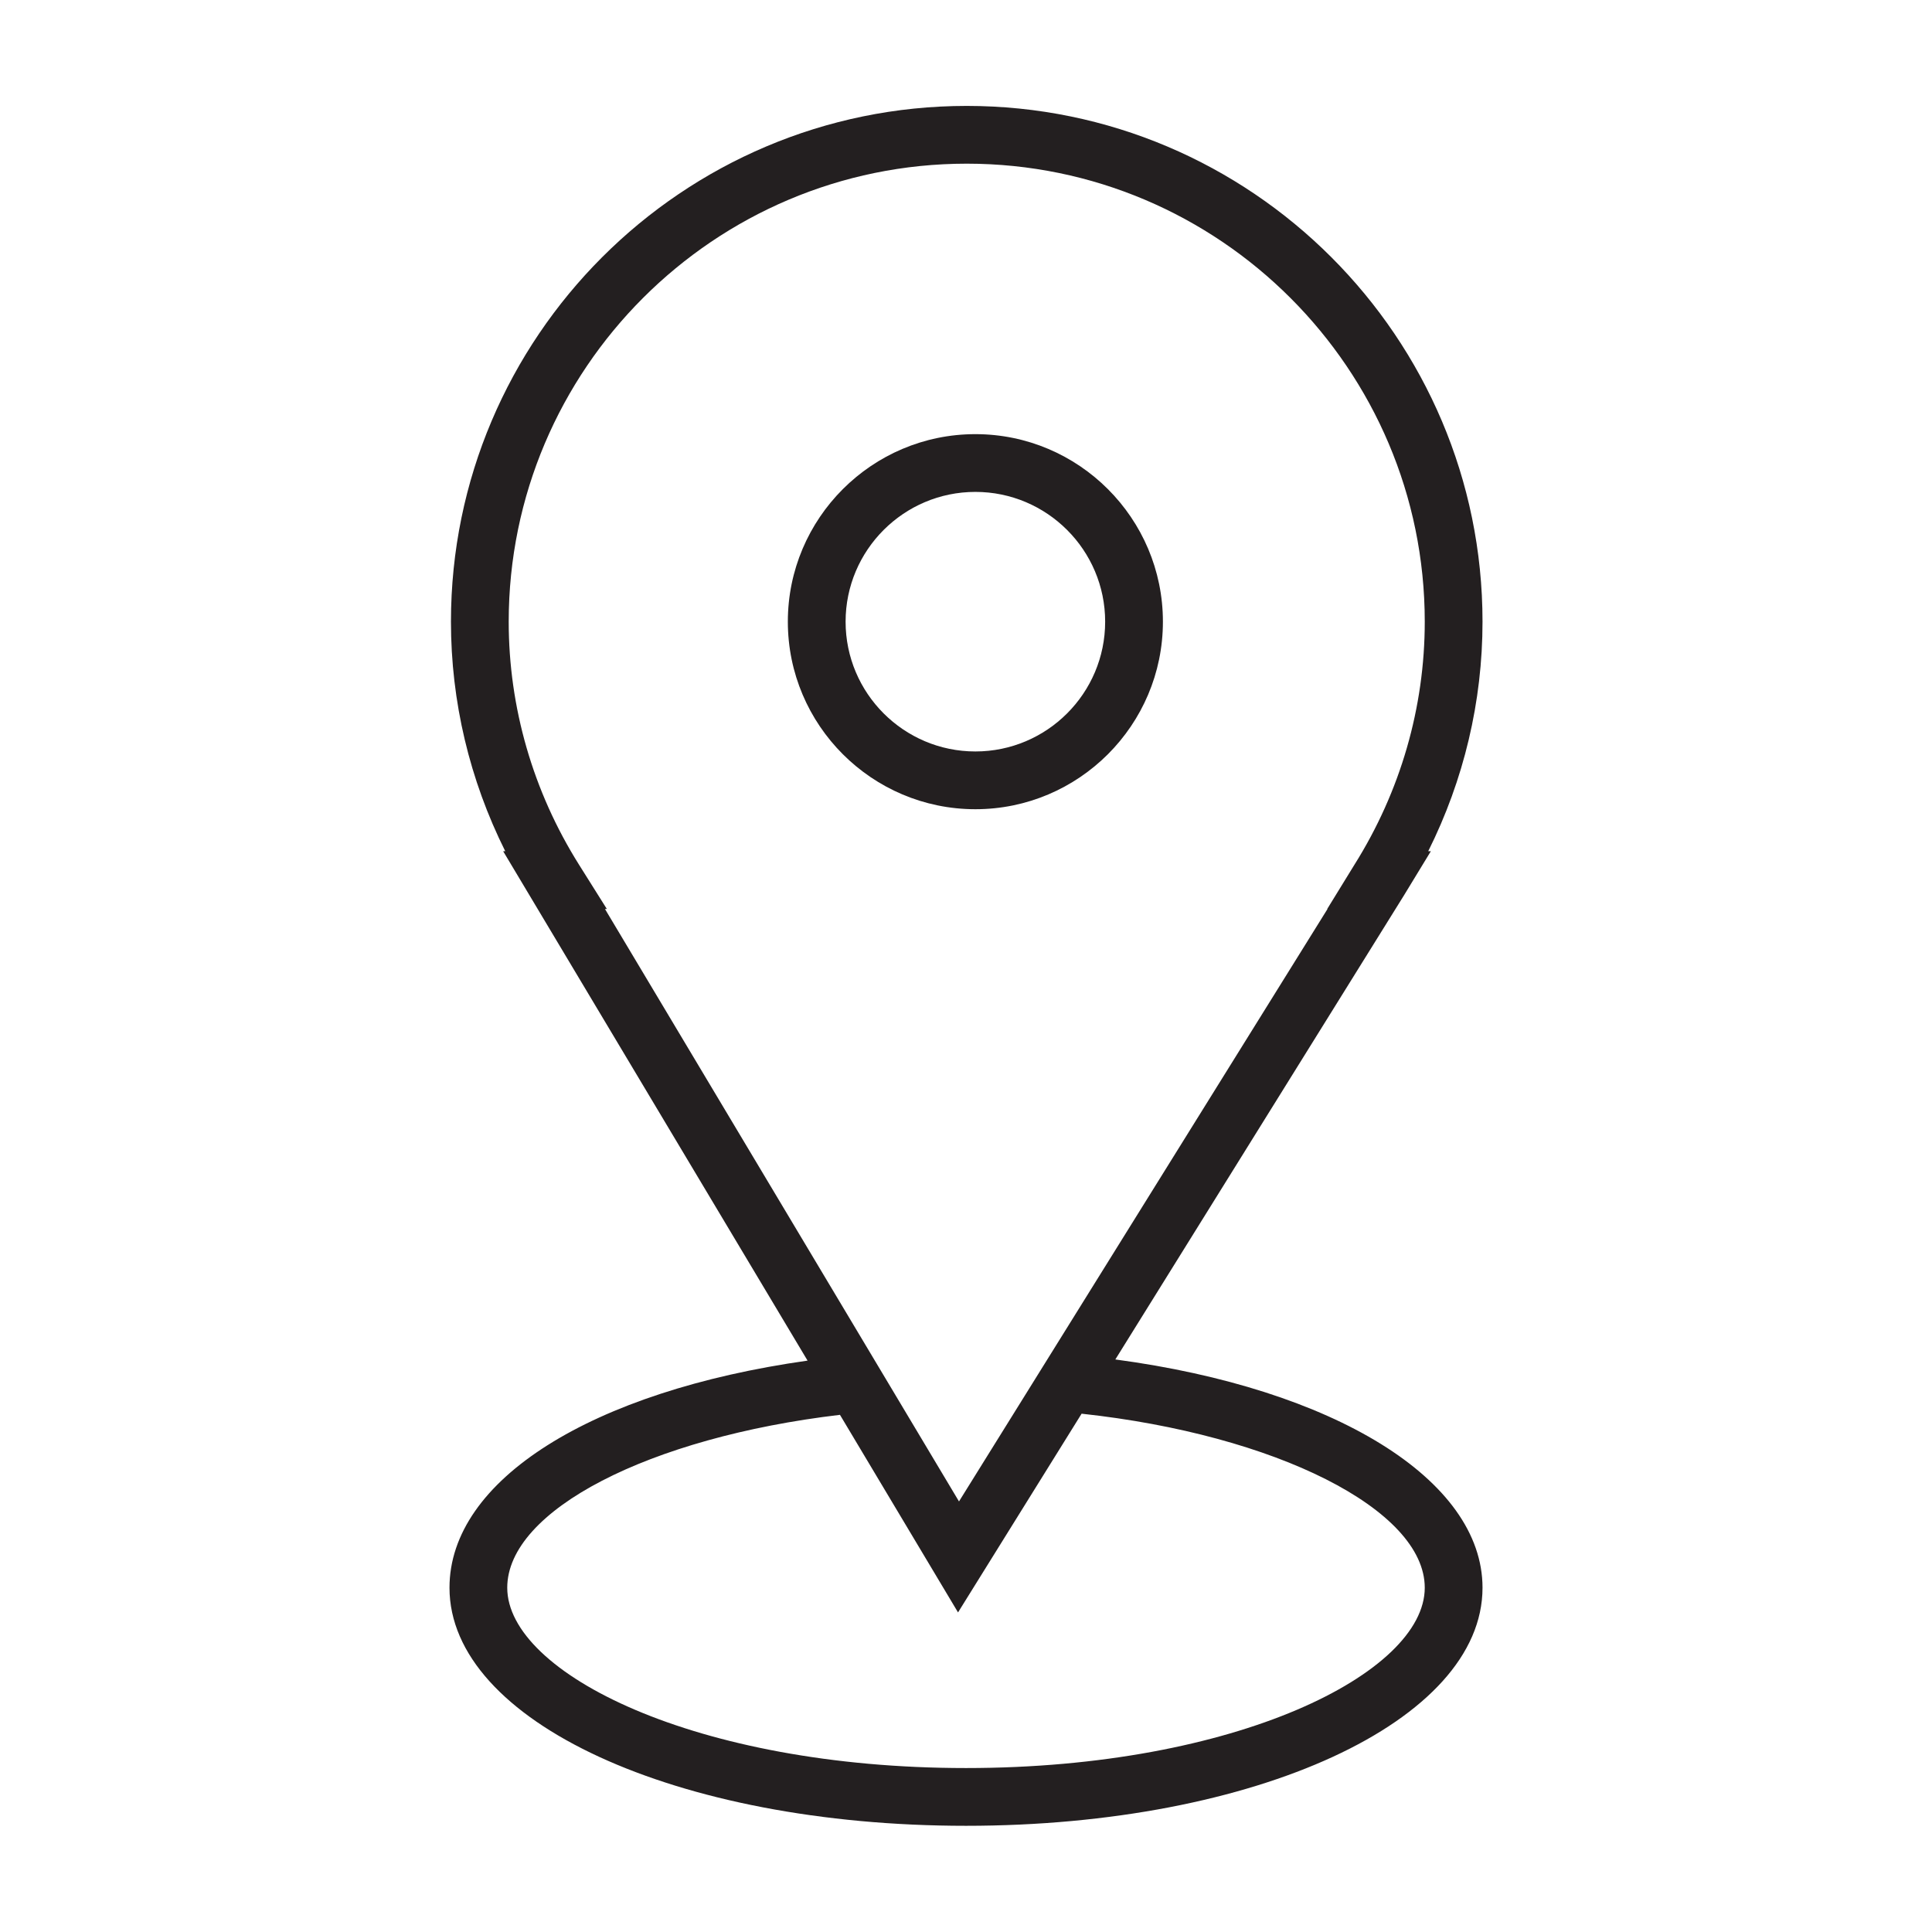
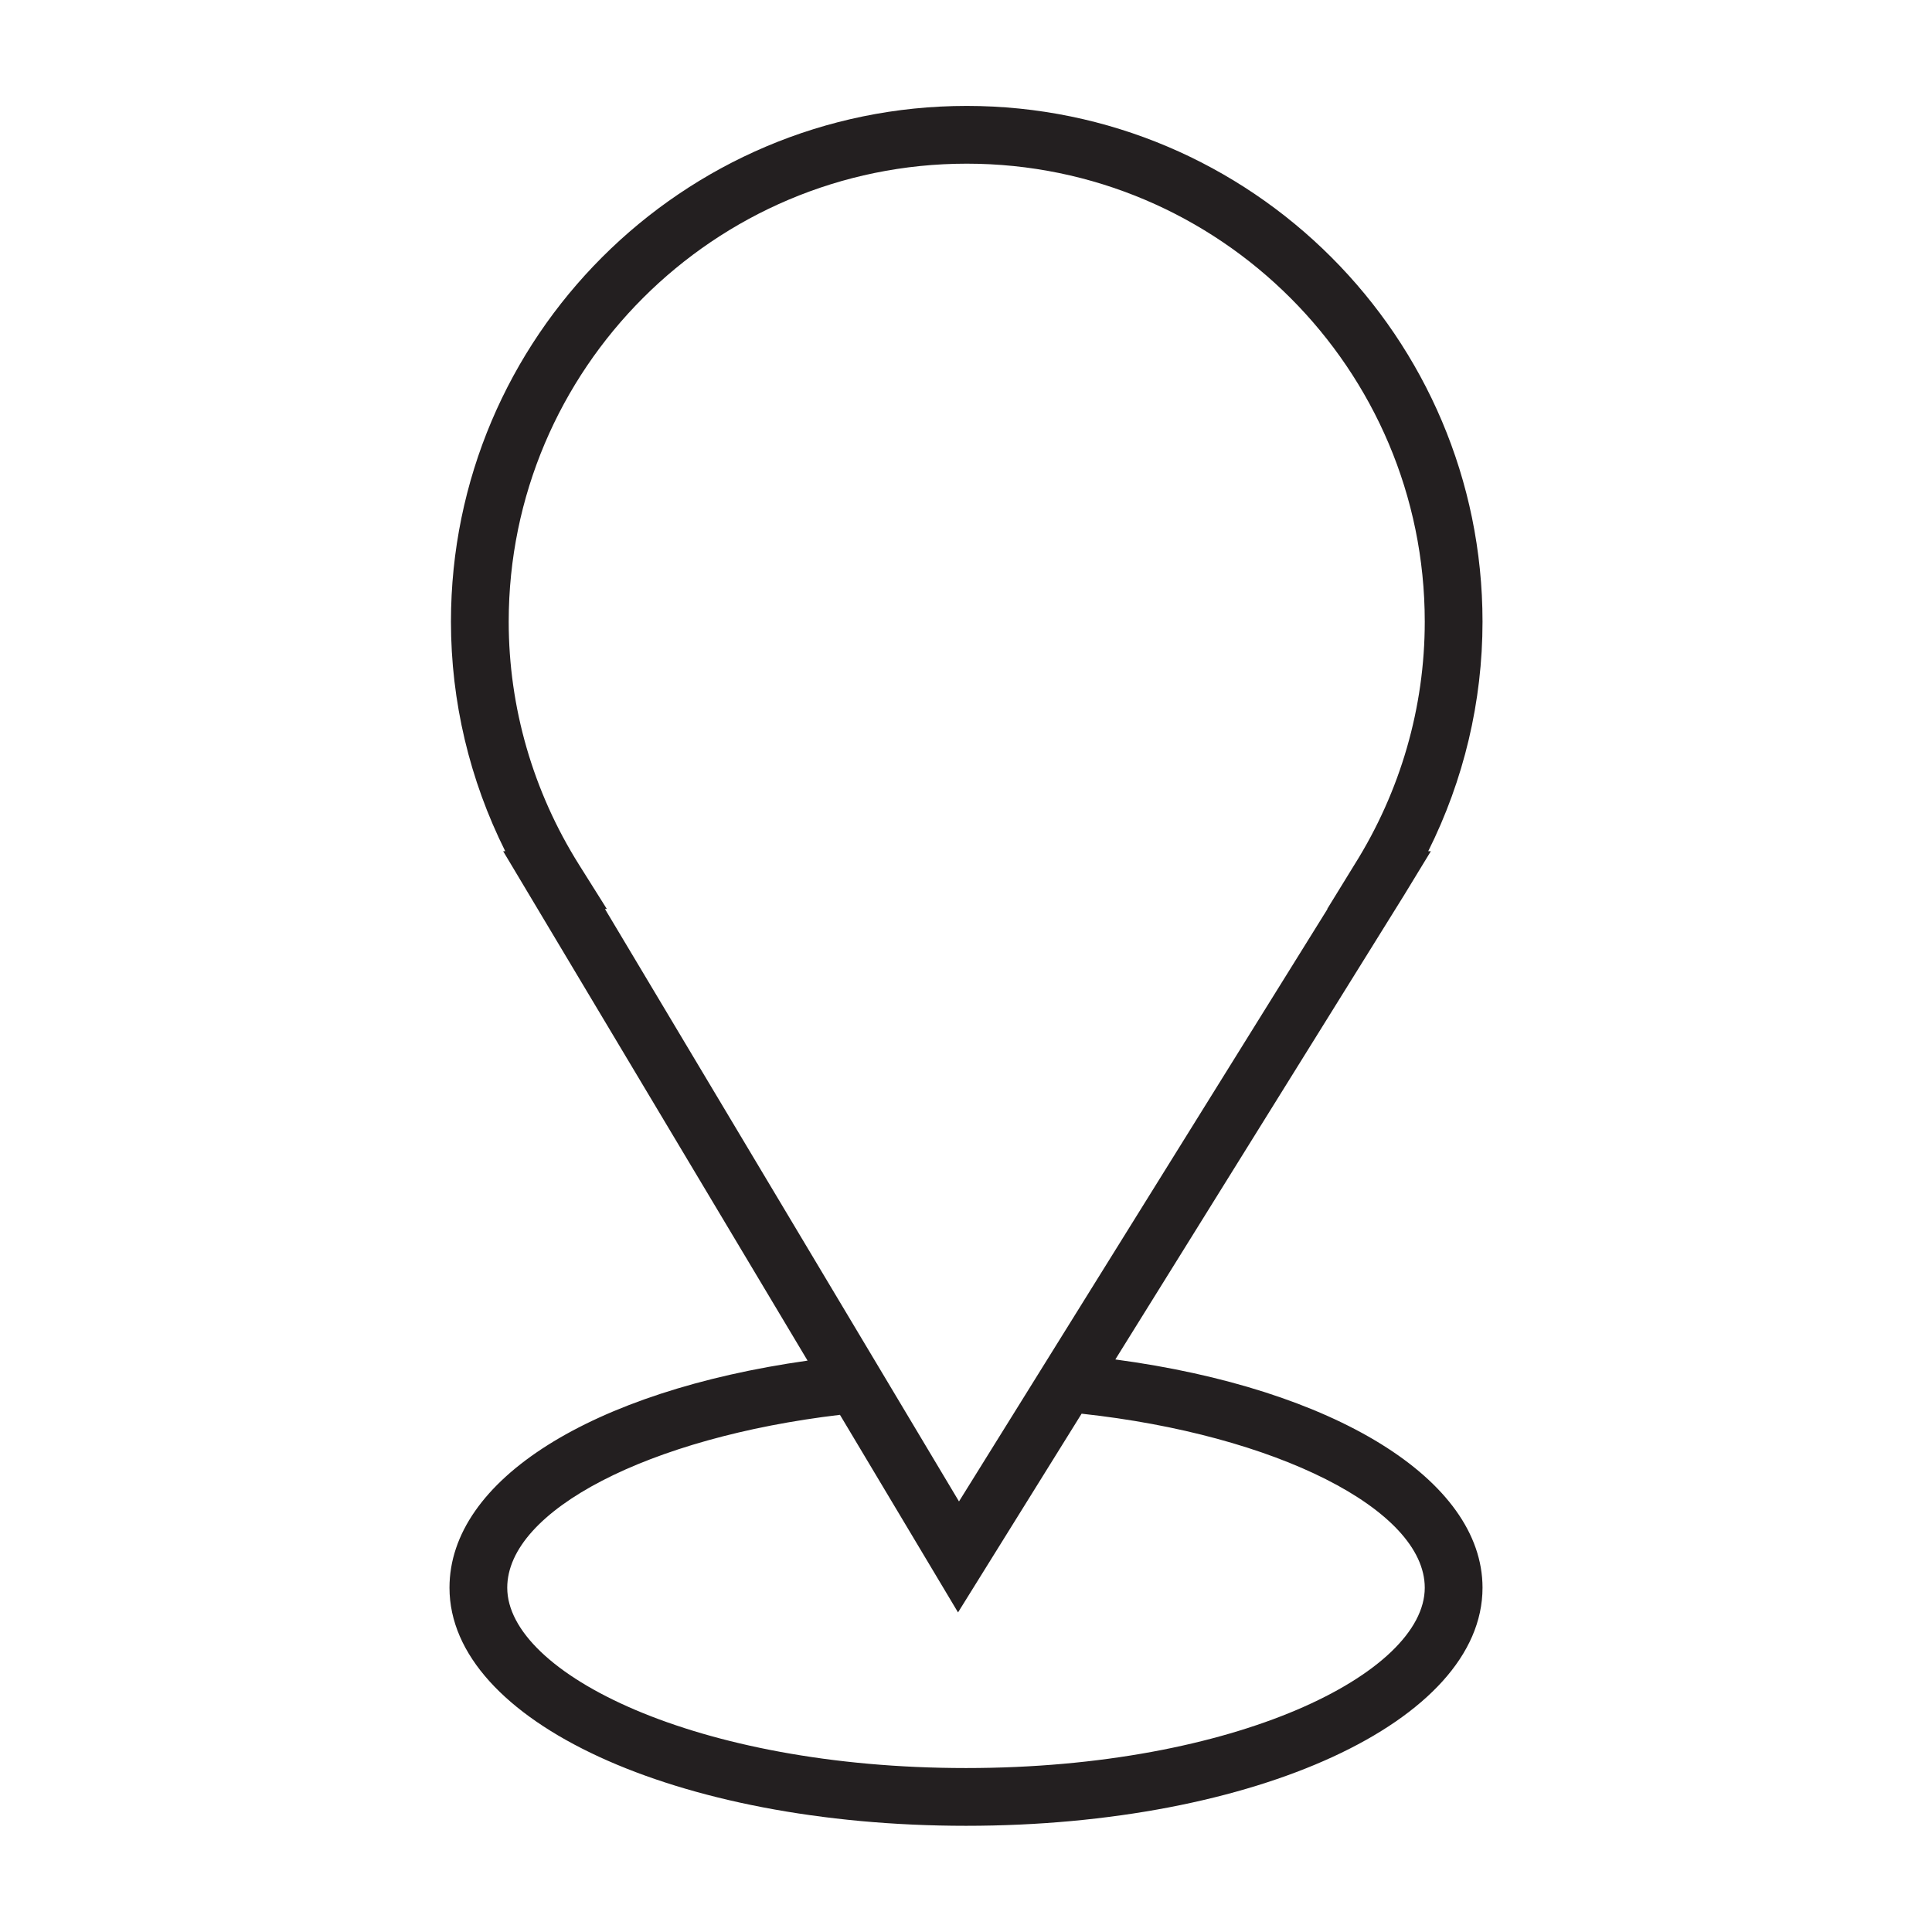
<svg xmlns="http://www.w3.org/2000/svg" width="100.353px" height="100.352px" viewBox="0,0,256,255.984">
  <g fill="#231f20" fill-rule="nonzero" stroke="none" stroke-width="1" stroke-linecap="butt" stroke-linejoin="miter" stroke-miterlimit="10" stroke-dasharray="" stroke-dashoffset="0" font-family="none" font-weight="none" font-size="none" text-anchor="none" style="mix-blend-mode: normal">
    <g transform="translate(0,-0.006) scale(1,1)">
      <g>
        <g transform="translate(0,-0.006) scale(1,1)">
          <g>
            <g transform="translate(0,-0.006) scale(1,1)">
              <g>
                <g transform="translate(-0.134,1.597) scale(2.551,2.551)">
                  <g>
                    <path d="M57.986,69.992l14.993,-24.108l1.396,-2.292h-0.137c1.852,-3.704 2.82,-7.778 2.82,-11.922c0,-14.772 -12.018,-26.79 -26.79,-26.79c-14.773,0 -26.792,12.018 -26.792,26.79c0,4.144 0.969,8.217 2.82,11.922h-0.109l15.812,26.46c-11.22,1.587 -18.599,6.2 -18.599,11.797c0,6.935 11.785,12.366 26.829,12.366c15.044,0 26.829,-5.432 26.829,-12.366c0,-5.624 -7.723,-10.341 -19.072,-11.857zM30.129,44.294c-2.39,-3.804 -3.653,-8.169 -3.653,-12.624c0,-13.118 10.673,-23.79 23.792,-23.79c13.118,0 23.79,10.672 23.79,23.79c0,4.456 -1.263,8.821 -3.653,12.624l-1.413,2.298h0.015l-19.142,30.775l-18.39,-30.775h0.098zM50.229,91.215c-14.043,0 -23.829,-4.937 -23.829,-9.366c0,-4.02 7.37,-7.808 17.282,-8.981l6.133,10.263l6.419,-10.322c10.071,1.091 17.824,4.975 17.824,9.04c0,4.43 -9.787,9.366 -23.829,9.366z" />
-                     <path d="M50.716,41.411c5.371,0 9.741,-4.37 9.741,-9.741c0,-5.371 -4.37,-9.741 -9.741,-9.741c-5.371,0 -9.741,4.37 -9.741,9.741c0,5.371 4.37,9.741 9.741,9.741zM50.716,24.929c3.717,0 6.741,3.024 6.741,6.741c0,3.717 -3.024,6.741 -6.741,6.741c-3.717,0 -6.741,-3.024 -6.741,-6.741c0,-3.717 3.024,-6.741 6.741,-6.741z" />
                  </g>
                  <g id="Layer_1_1_" font-family="Inter, apple-system, BlinkMacSystemFont, &quot;Helvetica Neue&quot;, &quot;Segoe UI&quot;, &quot;Fira Sans&quot;, Roboto, Oxygen, Ubuntu, &quot;Droid Sans&quot;, Arial, sans-serif" font-weight="400" font-size="16" text-anchor="start" />
                </g>
              </g>
            </g>
          </g>
        </g>
      </g>
    </g>
  </g>
</svg>